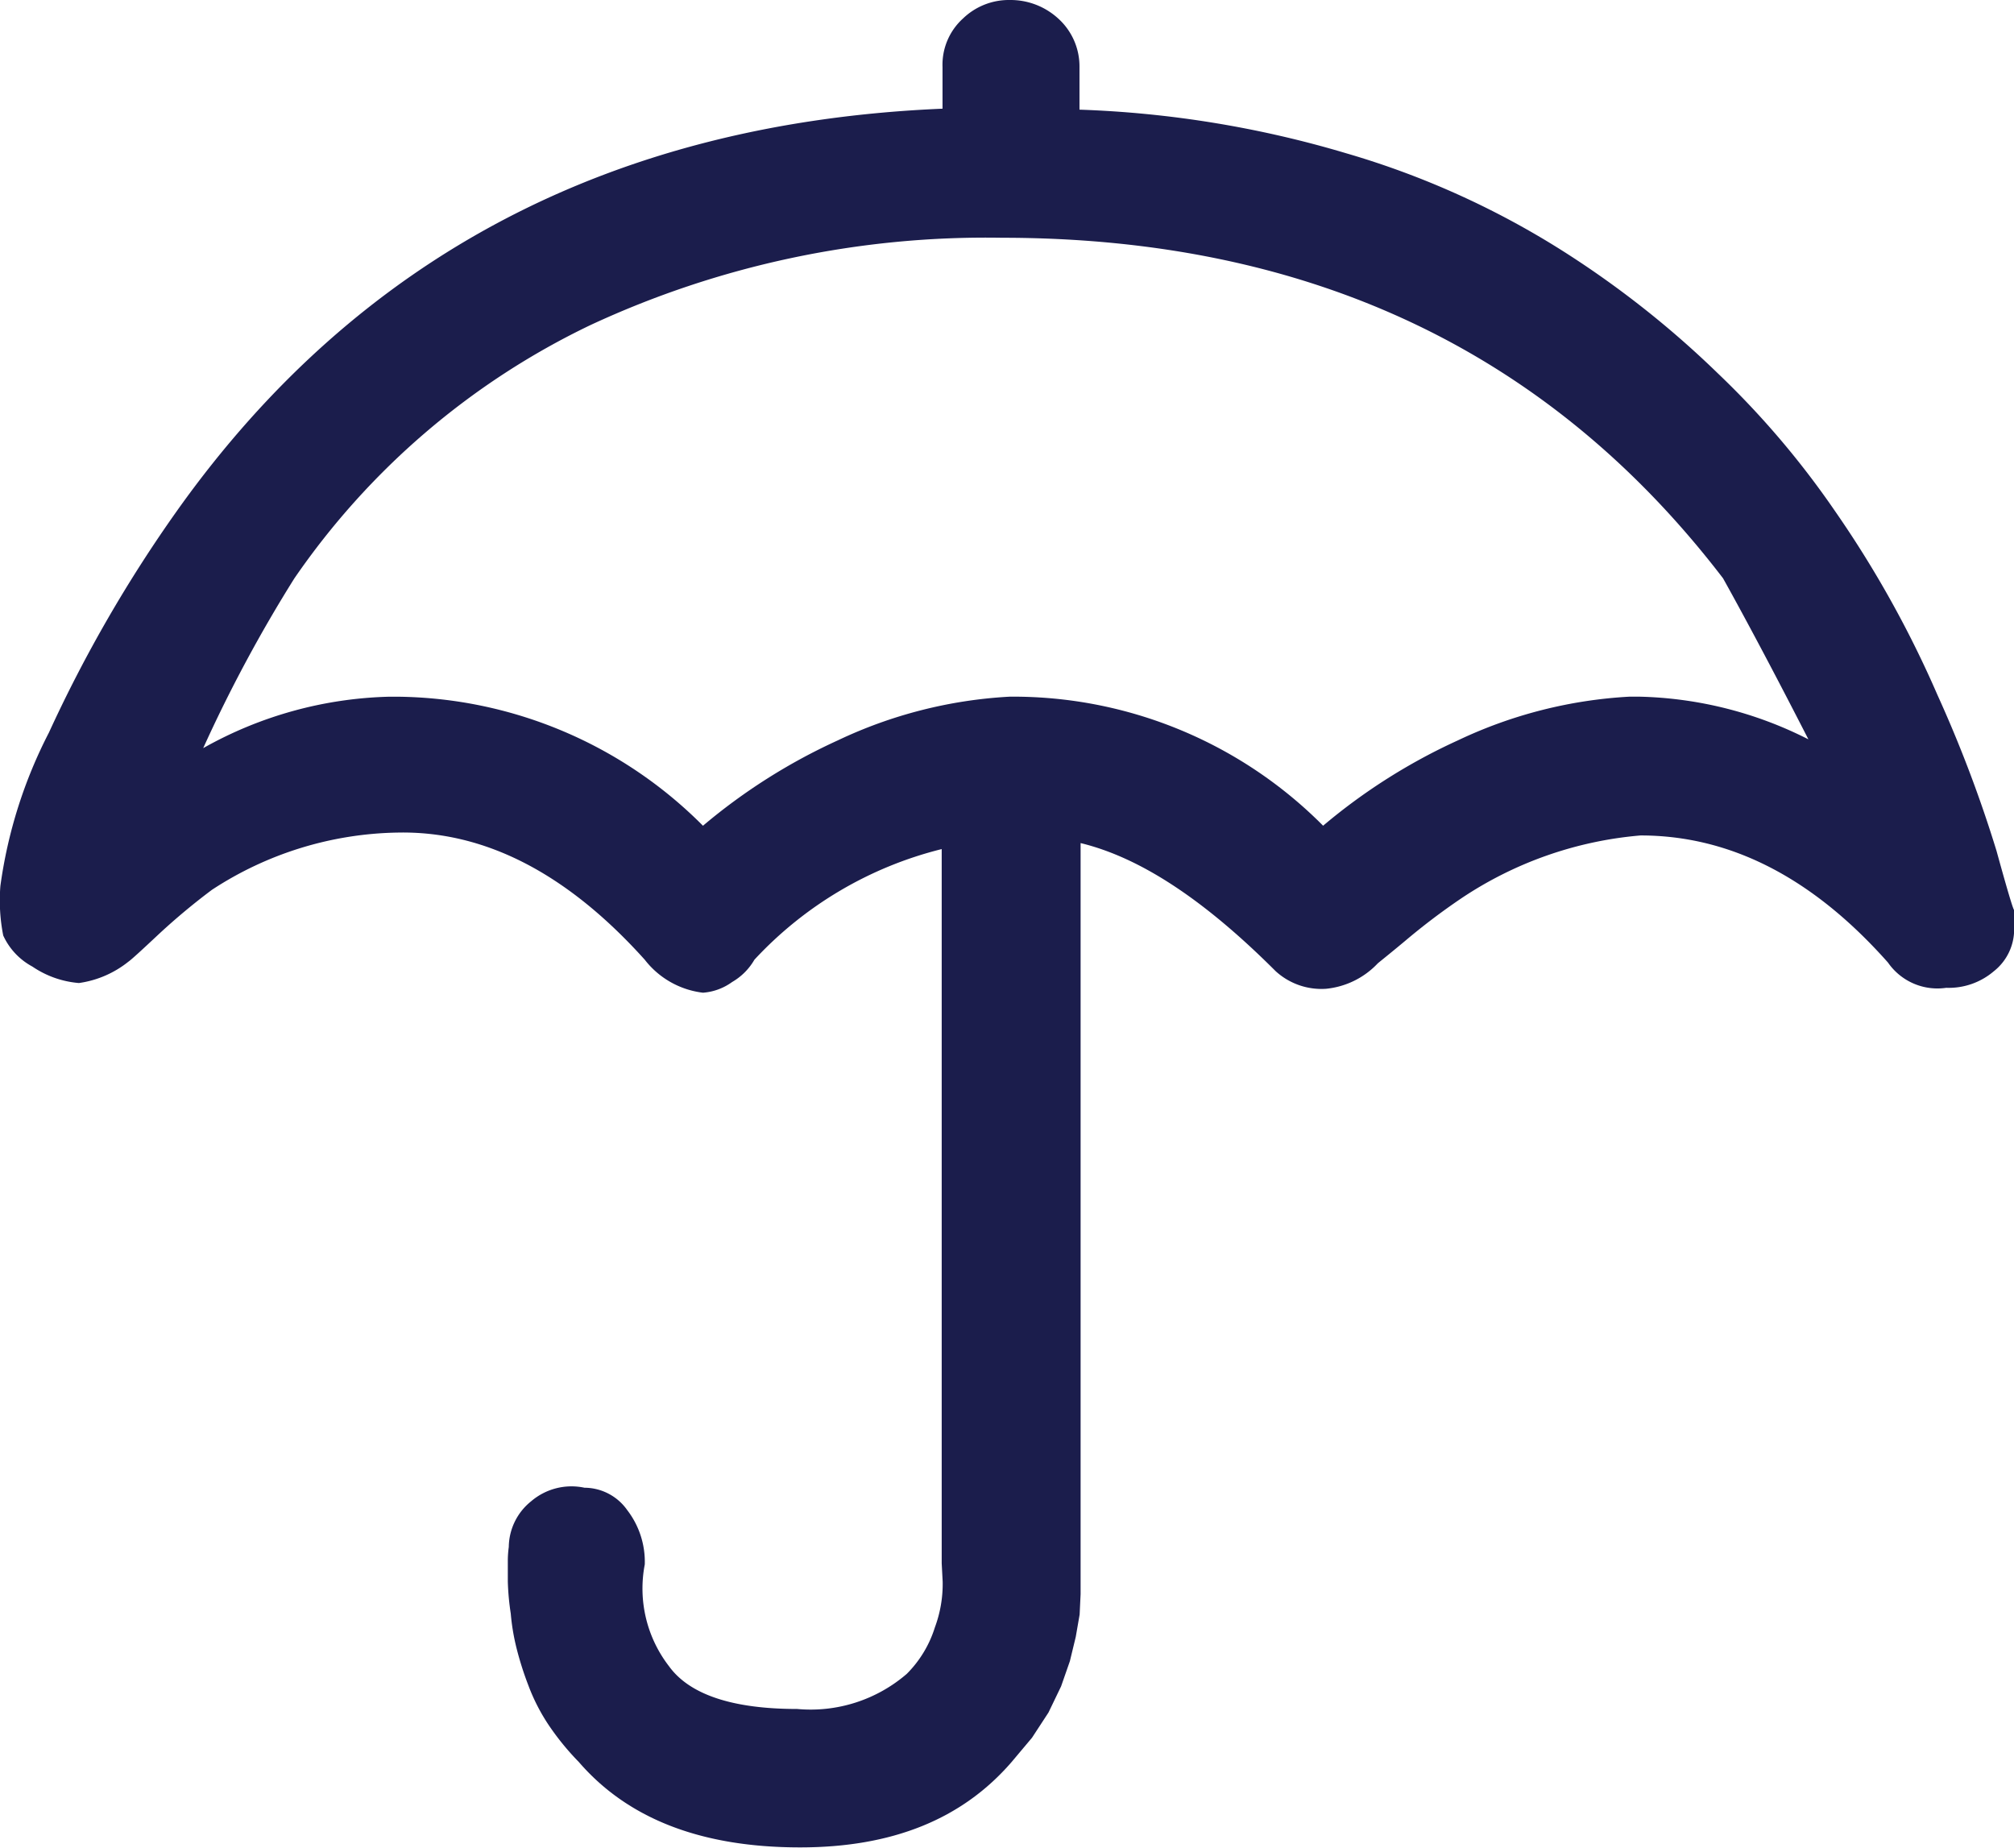
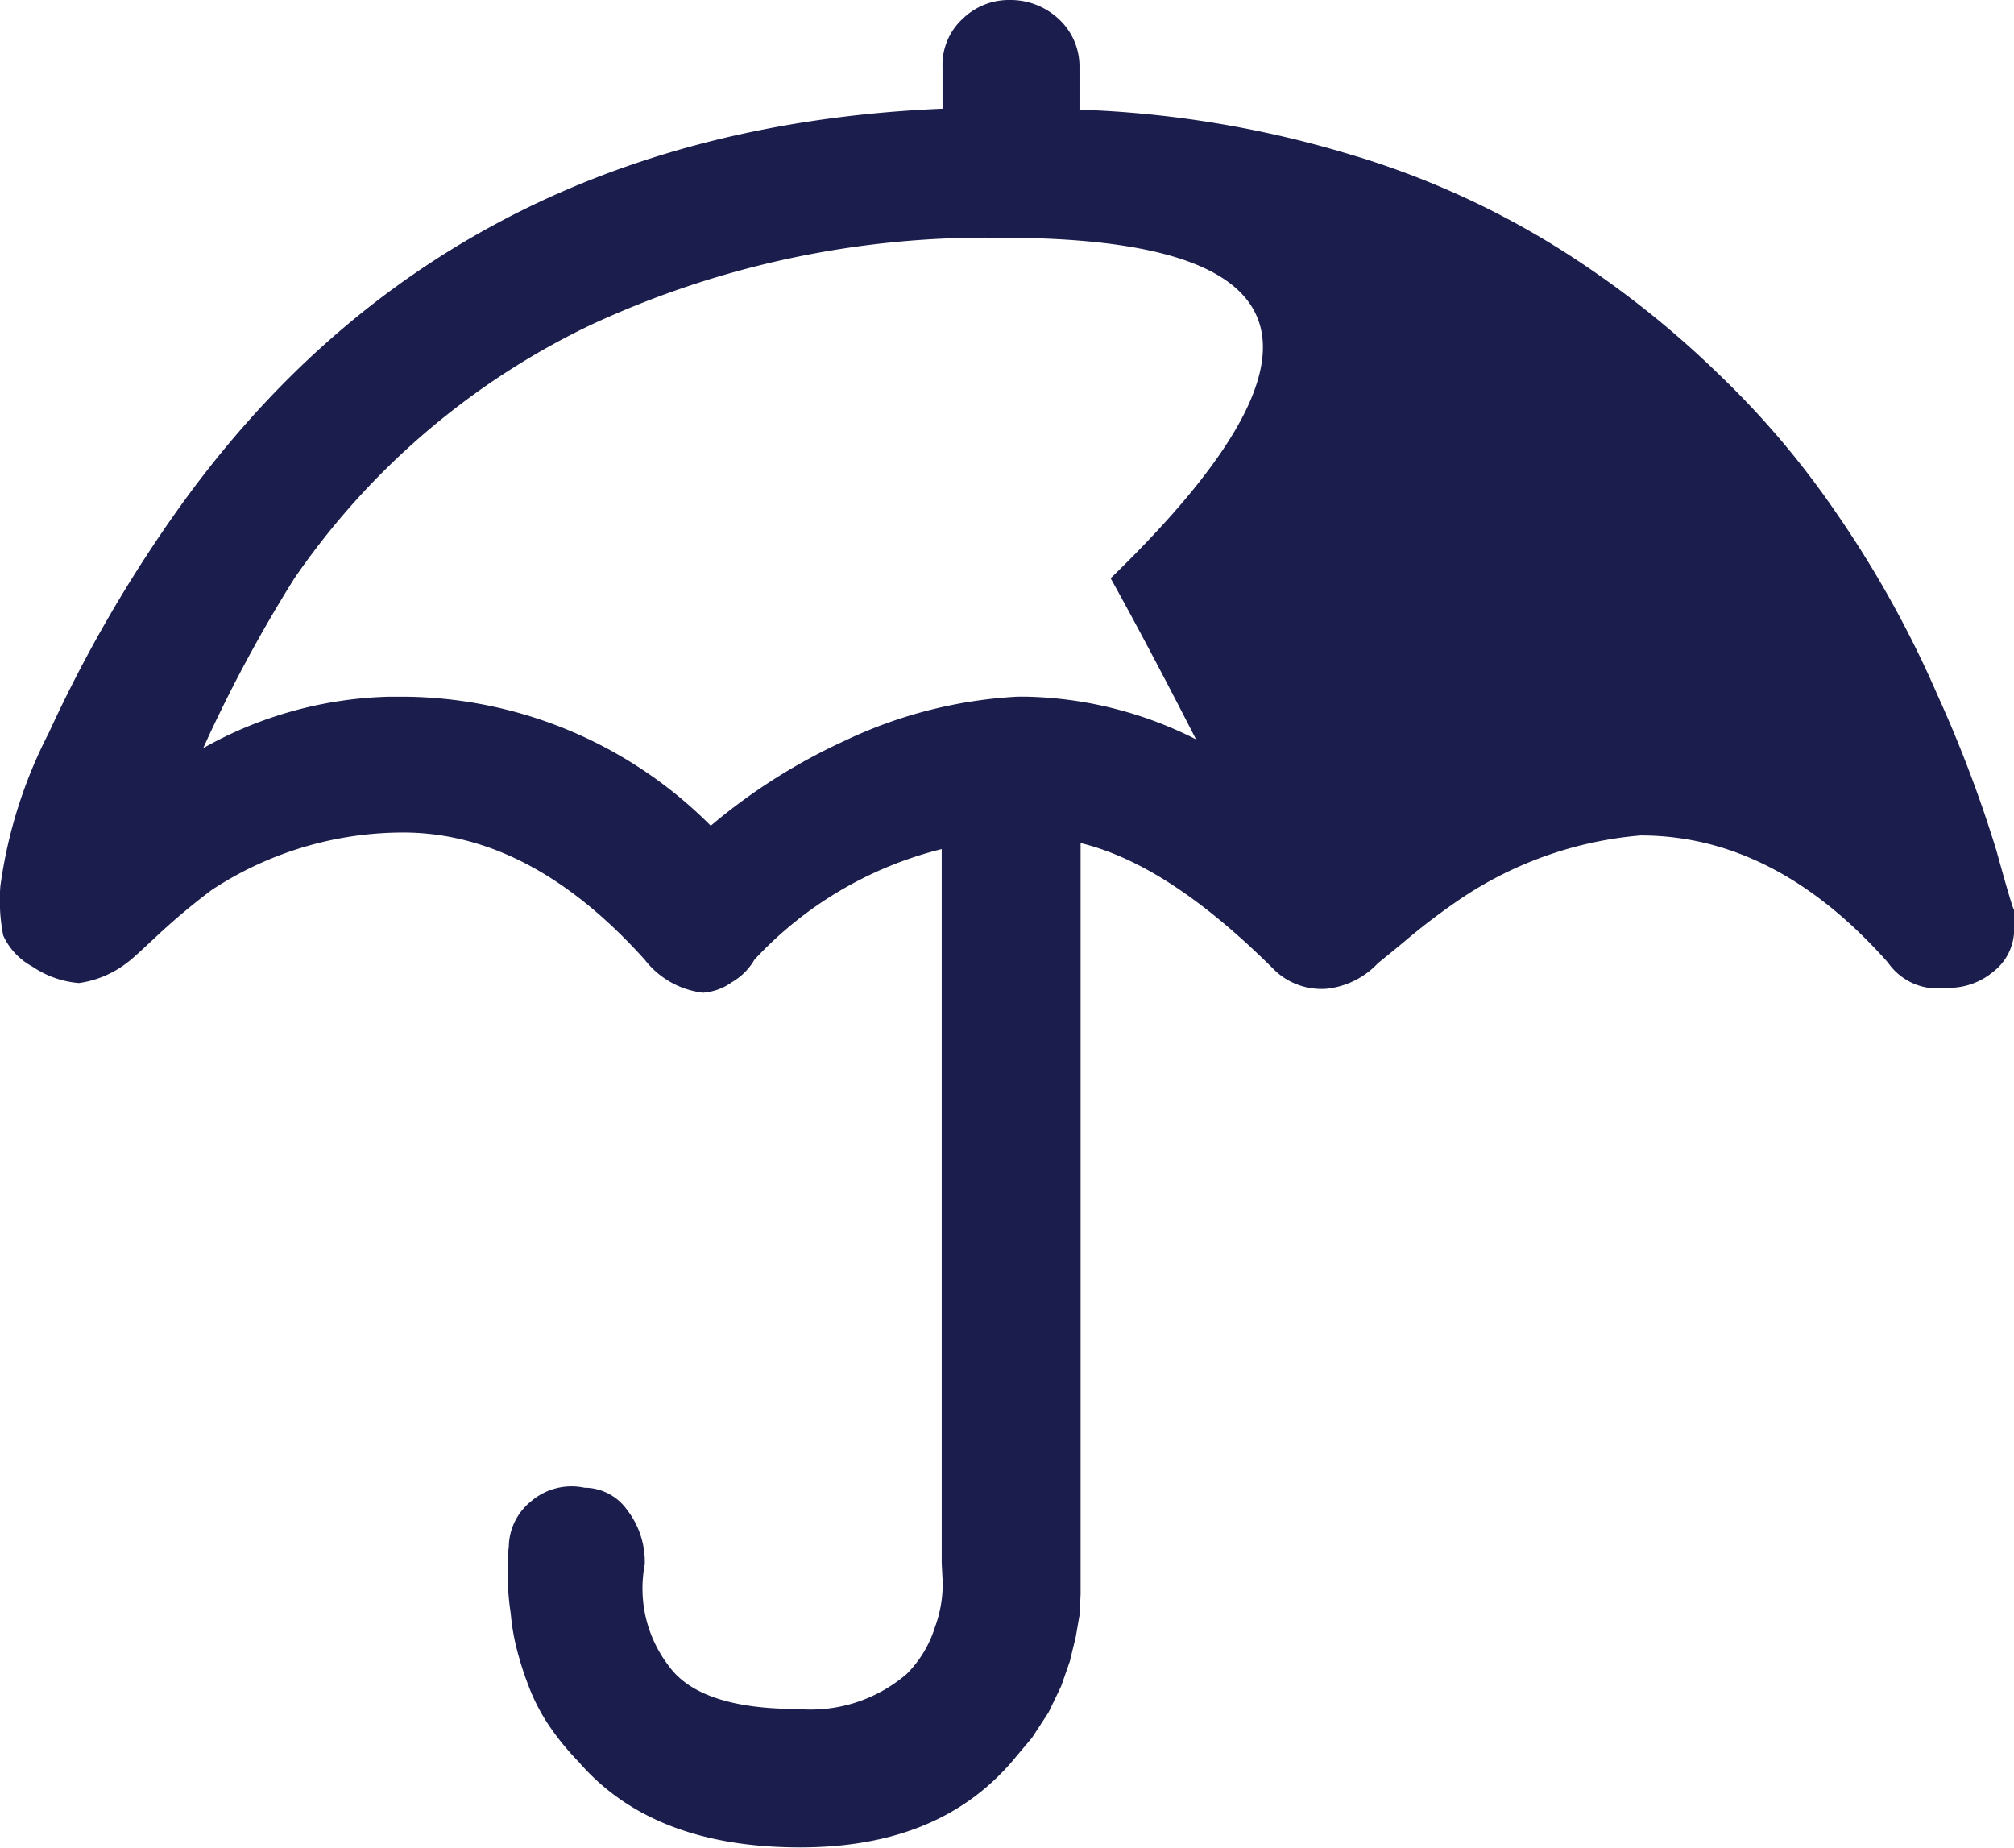
<svg xmlns="http://www.w3.org/2000/svg" width="68.671" height="63" viewBox="0 0 68.671 63">
-   <path id="Icon_weather-umbrella" data-name="Icon weather-umbrella" d="M5.576,36.834A16.154,16.154,0,0,1,7.23,31.606a46.736,46.736,0,0,1,4.4-7.61Q20.863,11.041,37.7,10.33V8.907A2.125,2.125,0,0,1,38.4,7.253a2.251,2.251,0,0,1,1.588-.629,2.409,2.409,0,0,1,1.654.629,2.2,2.2,0,0,1,.728,1.654v1.456a36.094,36.094,0,0,1,9.1,1.489,28.878,28.878,0,0,1,7.346,3.309,32.853,32.853,0,0,1,5.327,4.2,29.617,29.617,0,0,1,3.971,4.665,36.4,36.4,0,0,1,3.507,6.287,44.188,44.188,0,0,1,2.018,5.327c.364,1.324.563,1.985.6,2.018v.629a1.817,1.817,0,0,1-.695,1.456,2.367,2.367,0,0,1-1.621.563,2.049,2.049,0,0,1-1.985-.86c-2.581-2.912-5.393-4.335-8.438-4.335a12.927,12.927,0,0,0-6.121,2.151,22.405,22.405,0,0,0-1.919,1.456c-.6.5-.893.728-.926.761a2.8,2.8,0,0,1-1.754.86,2.312,2.312,0,0,1-1.721-.6c-2.415-2.415-4.6-3.871-6.651-4.368v25.61l-.033.695-.132.761-.2.827-.3.86-.43.893-.562.86-.695.827c-1.687,1.952-4.07,2.912-7.213,2.912-3.342,0-5.857-.96-7.544-2.912a8.987,8.987,0,0,1-1.026-1.257,6.59,6.59,0,0,1-.695-1.357,10.906,10.906,0,0,1-.4-1.257,7.459,7.459,0,0,1-.2-1.191,8.692,8.692,0,0,1-.1-1.092V59.8a3.6,3.6,0,0,1,.033-.43,2.023,2.023,0,0,1,.761-1.555,2.116,2.116,0,0,1,1.82-.463,1.79,1.79,0,0,1,1.456.761,2.893,2.893,0,0,1,.6,1.853,4.334,4.334,0,0,0,.827,3.474c.695.96,2.151,1.456,4.368,1.456A5.02,5.02,0,0,0,36.48,63.7a3.869,3.869,0,0,0,.96-1.588,4.238,4.238,0,0,0,.265-1.555l-.033-.629V35.576a12.979,12.979,0,0,0-6.386,3.772,2.079,2.079,0,0,1-.761.761,1.932,1.932,0,0,1-.993.364,2.95,2.95,0,0,1-1.985-1.125c-2.647-2.945-5.46-4.4-8.438-4.335a11.89,11.89,0,0,0-6.32,1.952A22.389,22.389,0,0,0,11,38.455c-.6.563-.96.893-1.059.96a3.47,3.47,0,0,1-1.687.728,3.293,3.293,0,0,1-1.588-.562,2.272,2.272,0,0,1-.993-1.059A6.186,6.186,0,0,1,5.576,36.834Zm6.915-4.7a13.58,13.58,0,0,1,6.353-1.754h.265a14.9,14.9,0,0,1,10.423,4.4,19.937,19.937,0,0,1,4.6-2.912,15.609,15.609,0,0,1,5.857-1.489h.265a14.9,14.9,0,0,1,10.423,4.4,19.937,19.937,0,0,1,4.6-2.912,15.609,15.609,0,0,1,5.857-1.489h.3a13.37,13.37,0,0,1,5.79,1.456c-1.456-2.846-2.449-4.665-2.912-5.493Q55.423,14.731,39.723,14.731a31.985,31.985,0,0,0-14.029,2.978A25.723,25.723,0,0,0,15.6,26.345,48.768,48.768,0,0,0,12.491,32.135Z" transform="translate(-5.563 -6.624)" fill="#1b1d4c" />
+   <path id="Icon_weather-umbrella" data-name="Icon weather-umbrella" d="M5.576,36.834A16.154,16.154,0,0,1,7.23,31.606a46.736,46.736,0,0,1,4.4-7.61Q20.863,11.041,37.7,10.33V8.907A2.125,2.125,0,0,1,38.4,7.253a2.251,2.251,0,0,1,1.588-.629,2.409,2.409,0,0,1,1.654.629,2.2,2.2,0,0,1,.728,1.654v1.456a36.094,36.094,0,0,1,9.1,1.489,28.878,28.878,0,0,1,7.346,3.309,32.853,32.853,0,0,1,5.327,4.2,29.617,29.617,0,0,1,3.971,4.665,36.4,36.4,0,0,1,3.507,6.287,44.188,44.188,0,0,1,2.018,5.327c.364,1.324.563,1.985.6,2.018v.629a1.817,1.817,0,0,1-.695,1.456,2.367,2.367,0,0,1-1.621.563,2.049,2.049,0,0,1-1.985-.86c-2.581-2.912-5.393-4.335-8.438-4.335a12.927,12.927,0,0,0-6.121,2.151,22.405,22.405,0,0,0-1.919,1.456c-.6.5-.893.728-.926.761a2.8,2.8,0,0,1-1.754.86,2.312,2.312,0,0,1-1.721-.6c-2.415-2.415-4.6-3.871-6.651-4.368v25.61l-.033.695-.132.761-.2.827-.3.86-.43.893-.562.86-.695.827c-1.687,1.952-4.07,2.912-7.213,2.912-3.342,0-5.857-.96-7.544-2.912a8.987,8.987,0,0,1-1.026-1.257,6.59,6.59,0,0,1-.695-1.357,10.906,10.906,0,0,1-.4-1.257,7.459,7.459,0,0,1-.2-1.191,8.692,8.692,0,0,1-.1-1.092V59.8a3.6,3.6,0,0,1,.033-.43,2.023,2.023,0,0,1,.761-1.555,2.116,2.116,0,0,1,1.82-.463,1.79,1.79,0,0,1,1.456.761,2.893,2.893,0,0,1,.6,1.853,4.334,4.334,0,0,0,.827,3.474c.695.96,2.151,1.456,4.368,1.456A5.02,5.02,0,0,0,36.48,63.7a3.869,3.869,0,0,0,.96-1.588,4.238,4.238,0,0,0,.265-1.555l-.033-.629V35.576a12.979,12.979,0,0,0-6.386,3.772,2.079,2.079,0,0,1-.761.761,1.932,1.932,0,0,1-.993.364,2.95,2.95,0,0,1-1.985-1.125c-2.647-2.945-5.46-4.4-8.438-4.335a11.89,11.89,0,0,0-6.32,1.952A22.389,22.389,0,0,0,11,38.455c-.6.563-.96.893-1.059.96a3.47,3.47,0,0,1-1.687.728,3.293,3.293,0,0,1-1.588-.562,2.272,2.272,0,0,1-.993-1.059A6.186,6.186,0,0,1,5.576,36.834Zm6.915-4.7a13.58,13.58,0,0,1,6.353-1.754h.265h.265a14.9,14.9,0,0,1,10.423,4.4,19.937,19.937,0,0,1,4.6-2.912,15.609,15.609,0,0,1,5.857-1.489h.3a13.37,13.37,0,0,1,5.79,1.456c-1.456-2.846-2.449-4.665-2.912-5.493Q55.423,14.731,39.723,14.731a31.985,31.985,0,0,0-14.029,2.978A25.723,25.723,0,0,0,15.6,26.345,48.768,48.768,0,0,0,12.491,32.135Z" transform="translate(-5.563 -6.624)" fill="#1b1d4c" />
</svg>